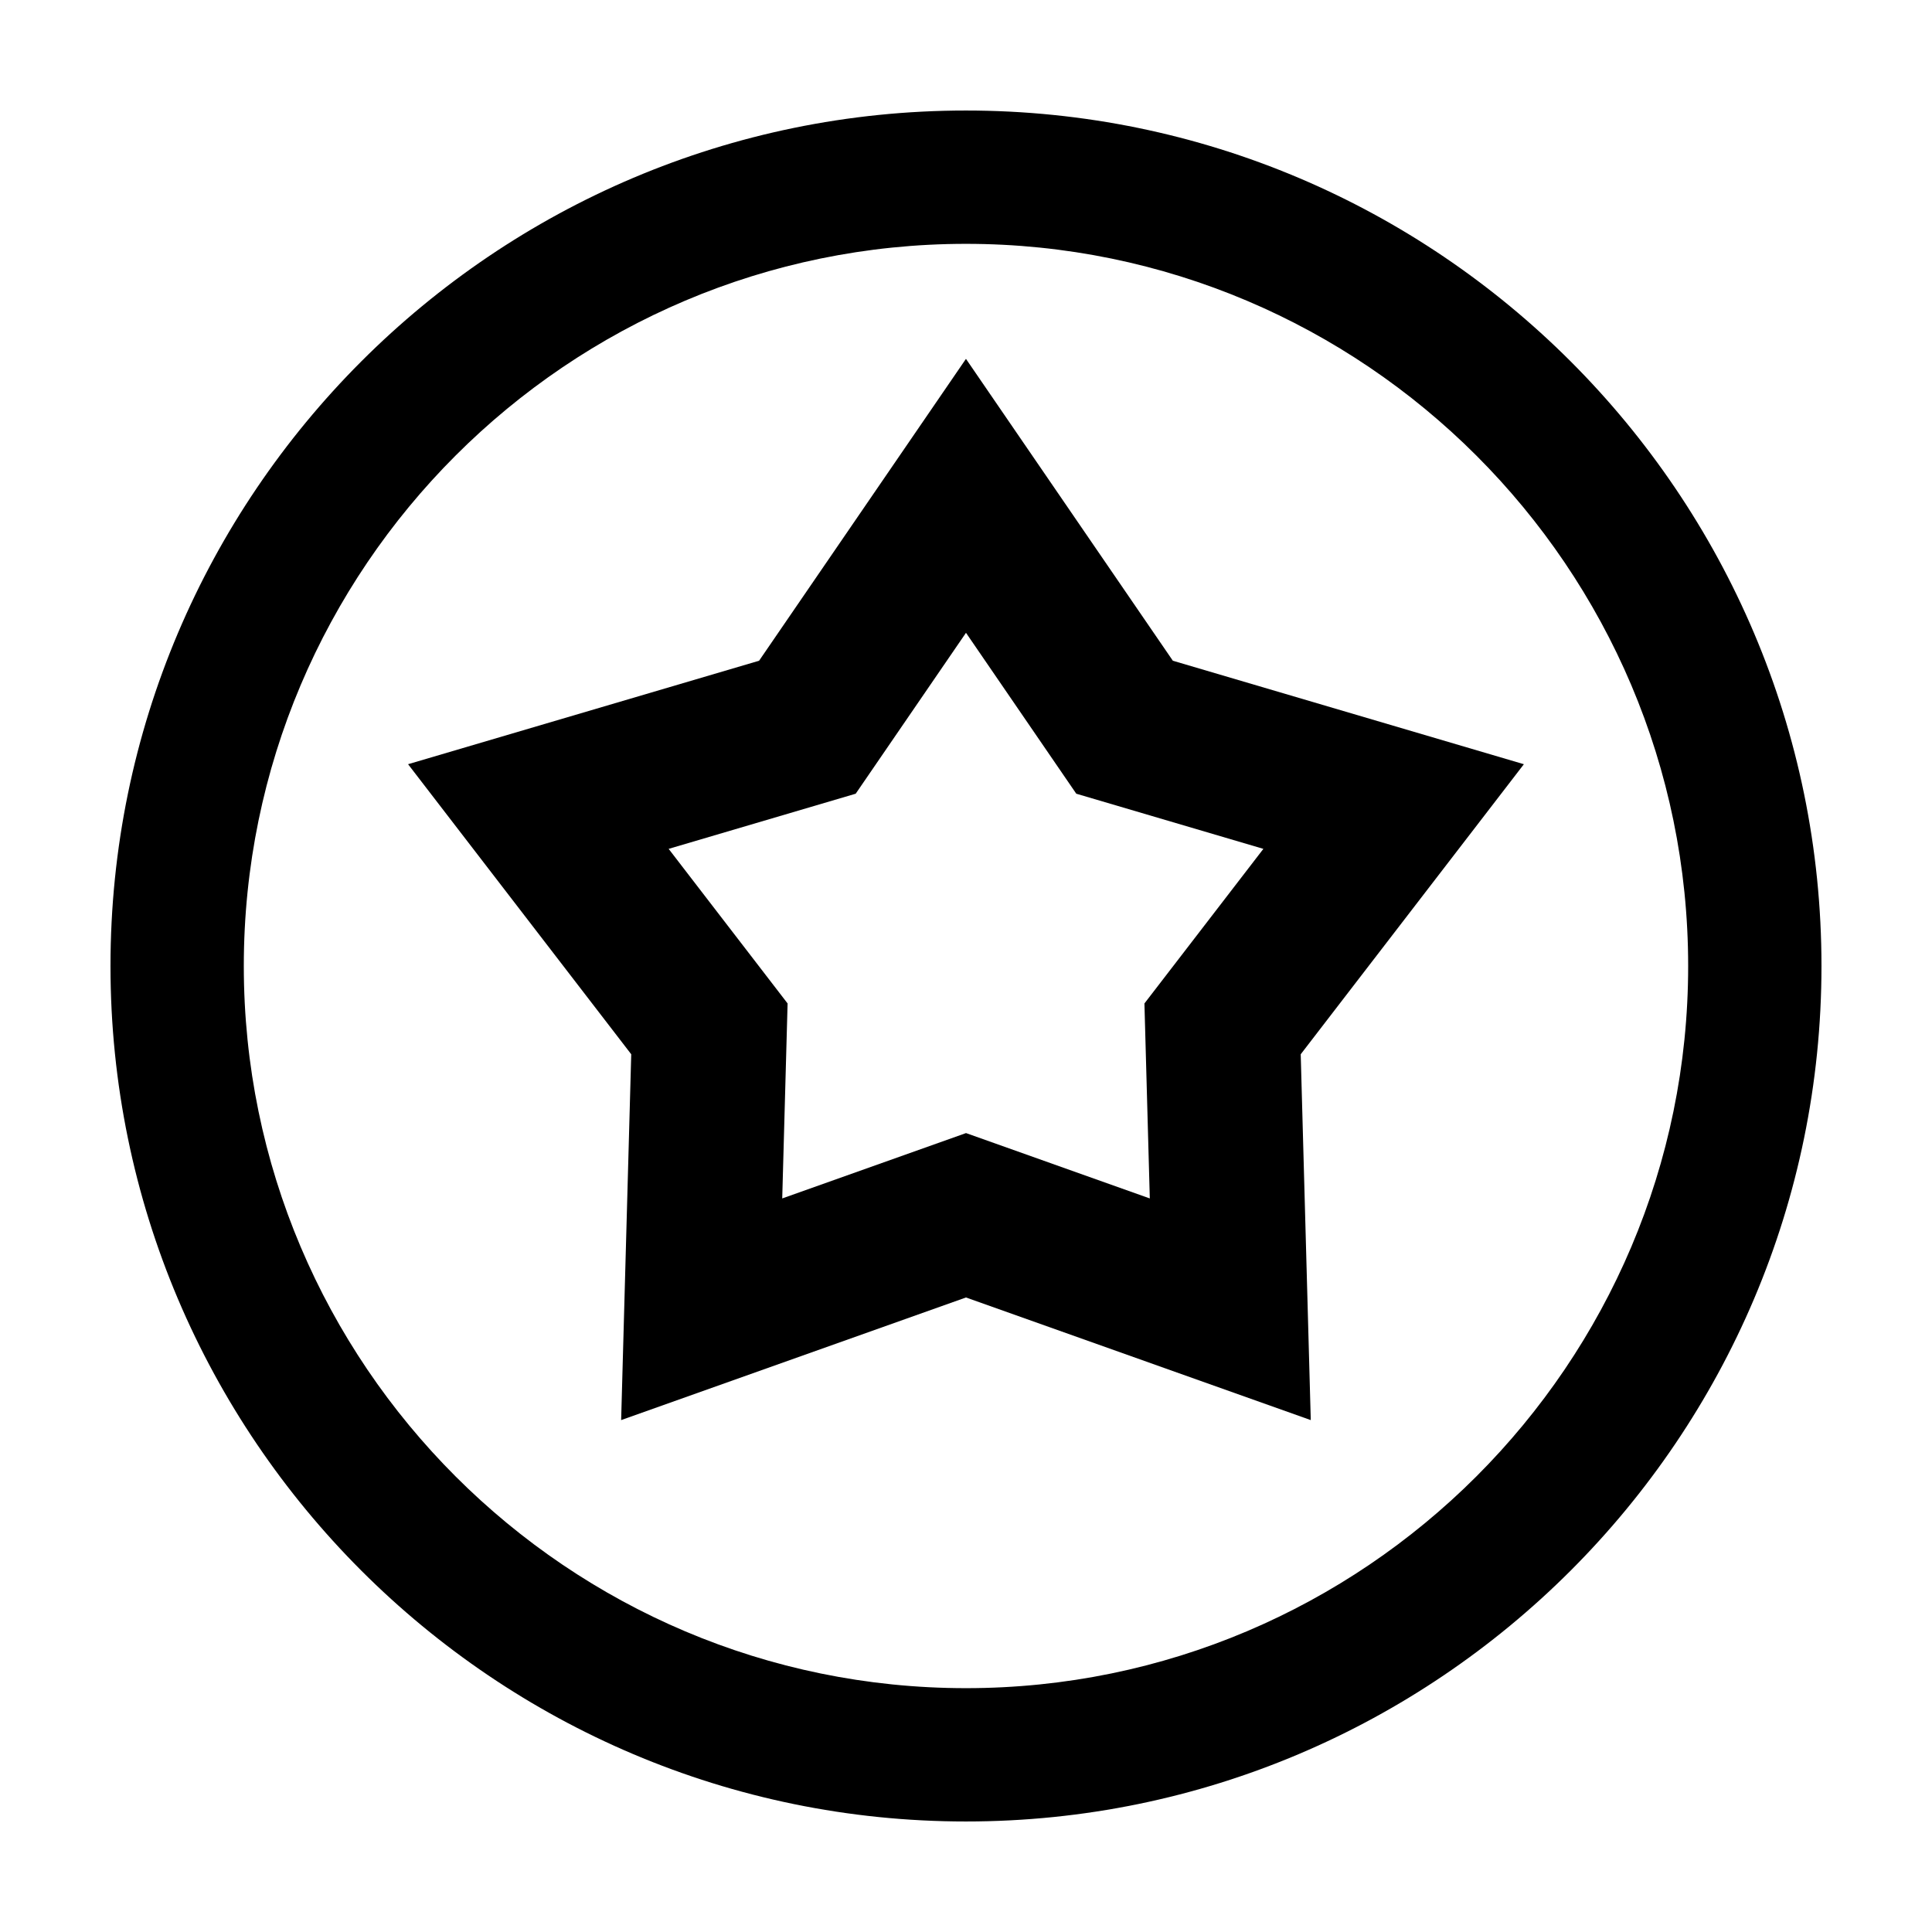
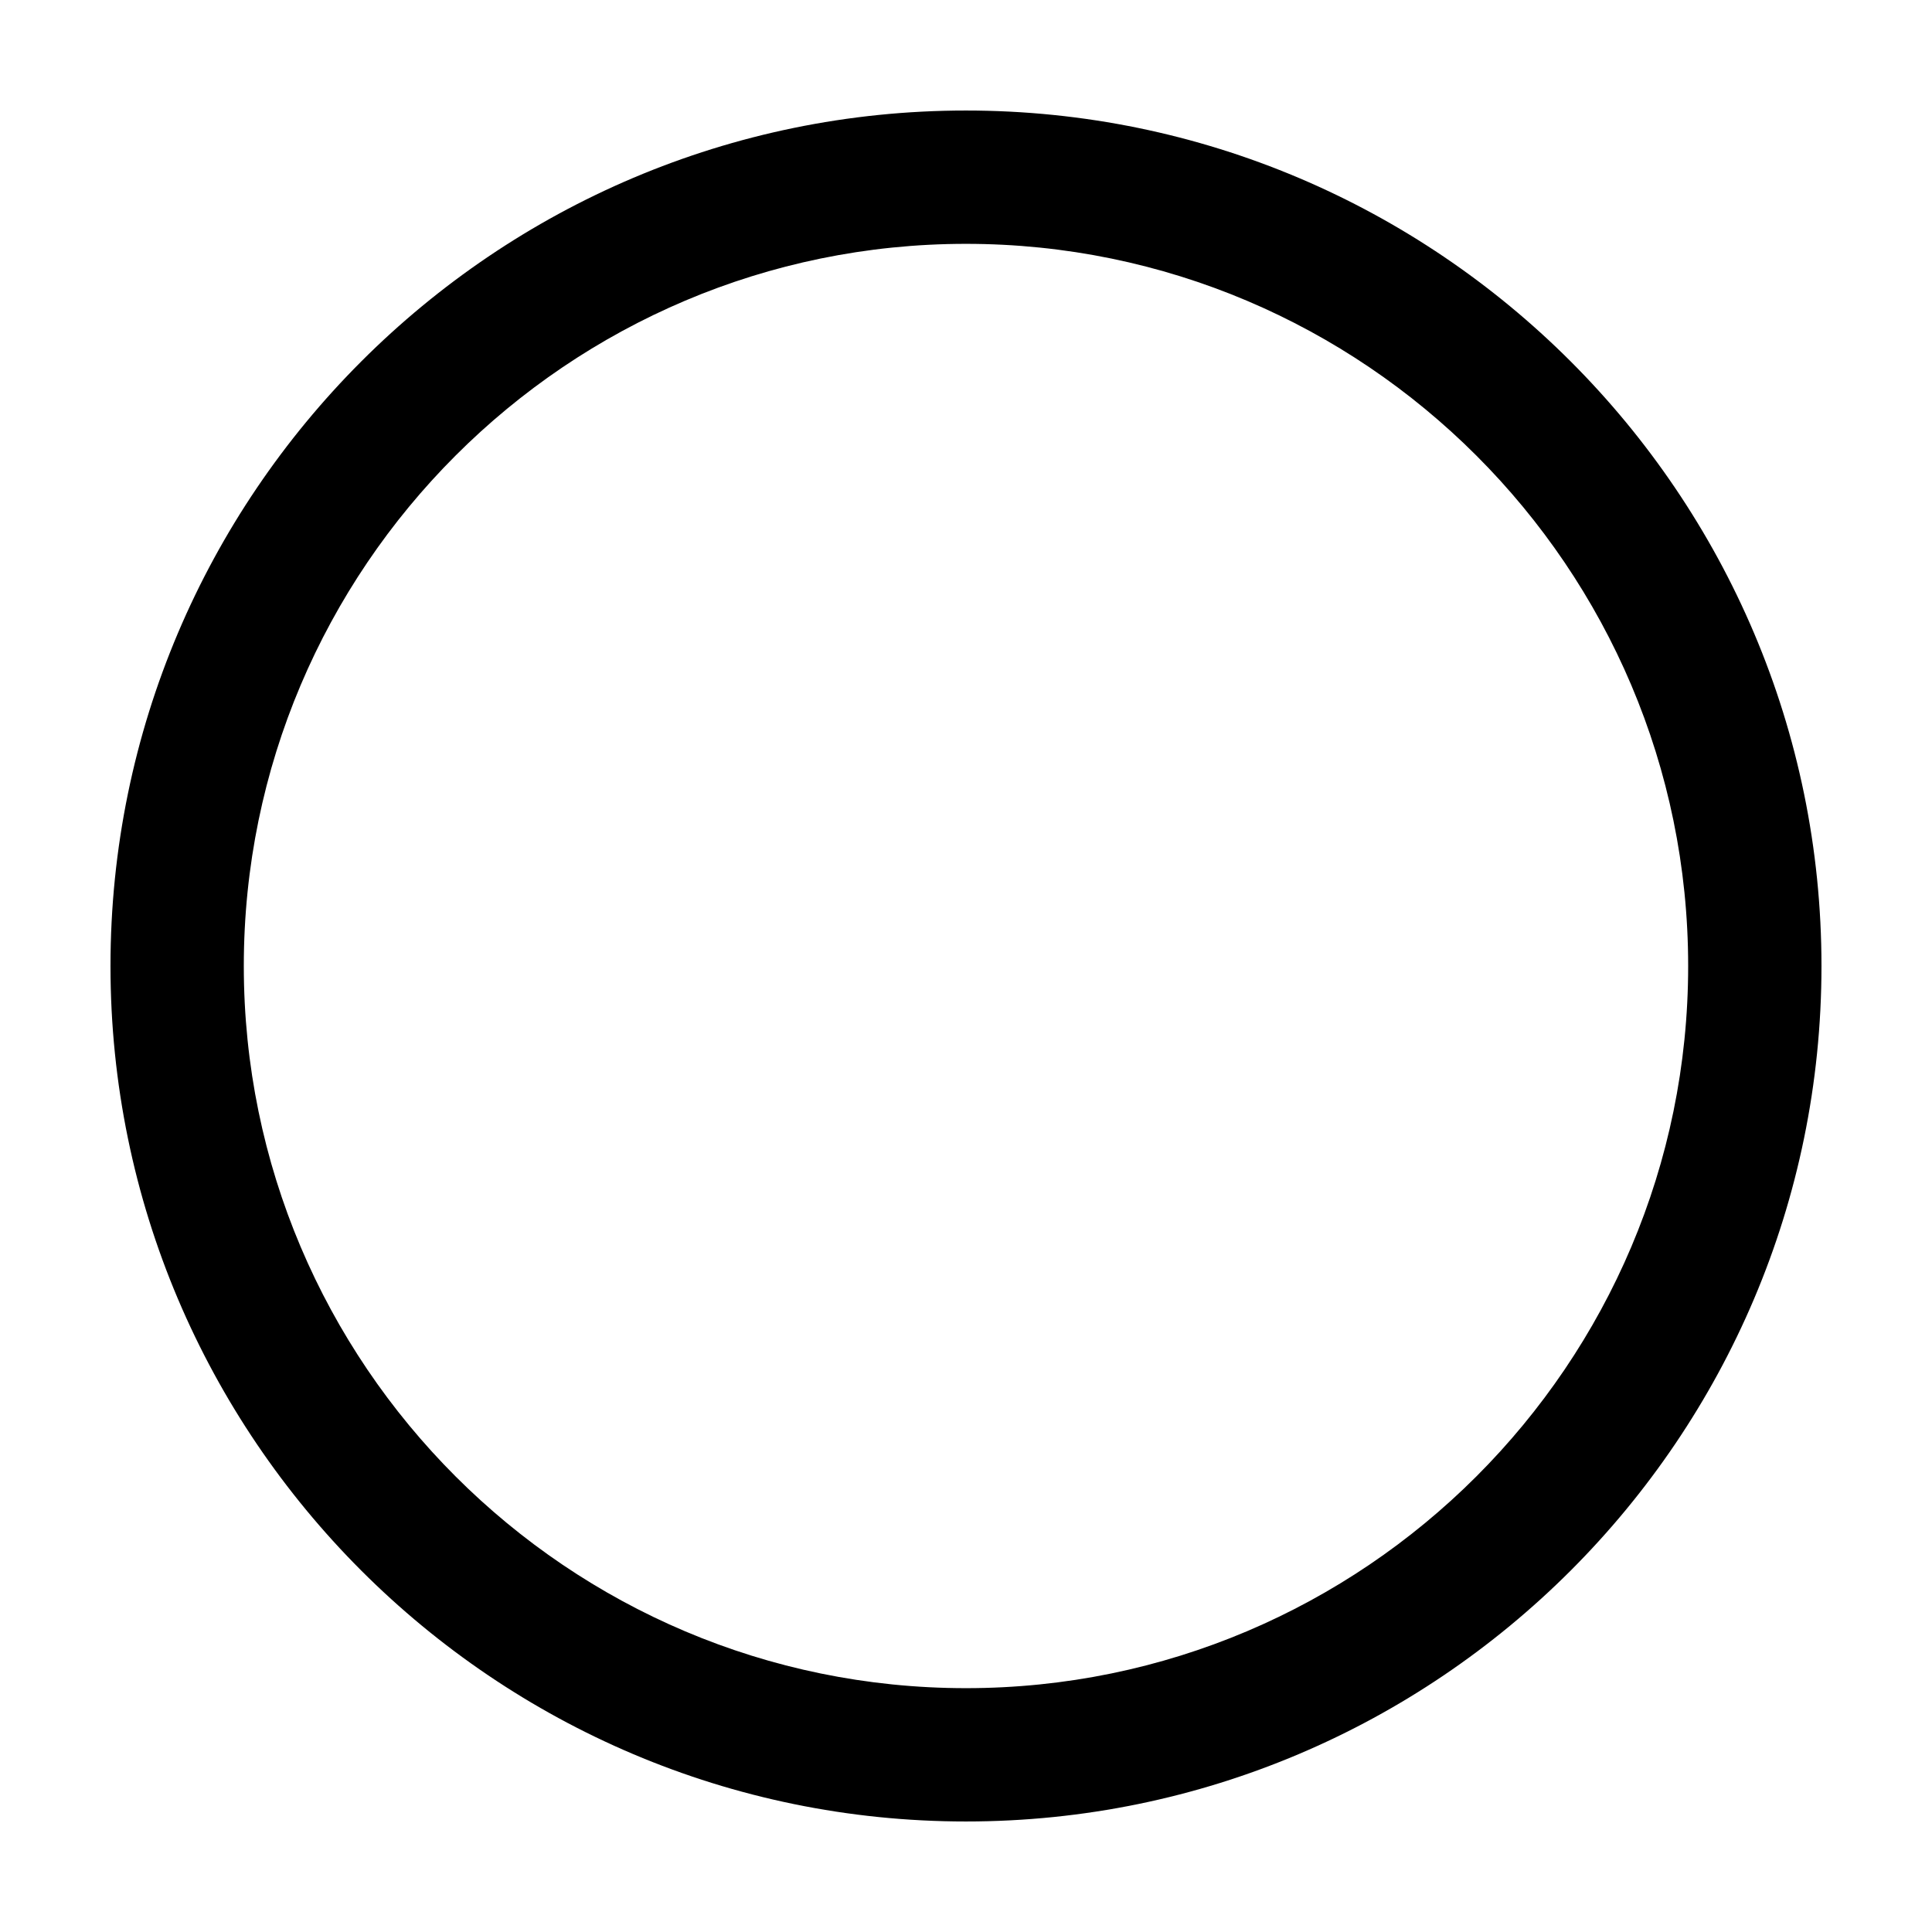
<svg xmlns="http://www.w3.org/2000/svg" fill="#000000" width="800px" height="800px" version="1.1" viewBox="144 144 512 512">
  <g>
    <path d="m399.99 626.71c125.02 0 226.72-101.7 226.72-226.71 0-125.01-101.7-226.71-226.72-226.71-125 0-226.71 101.7-226.71 226.71 0 125.01 101.7 226.71 226.71 226.71zm0-418.09c105.53 0 191.39 85.855 191.39 191.38s-85.855 191.38-191.39 191.38c-105.53-0.004-191.38-85.855-191.38-191.38 0-105.53 85.848-191.38 191.38-191.38z" />
-     <path d="m308.61 520.34 91.383-32.496 91.375 32.496-2.664-96.949 59.141-76.867-93.027-27.422-54.828-80-54.824 80-93.023 27.422 59.141 76.867zm62.16-166 29.227-42.641 29.227 42.641 49.586 14.617-31.523 40.969 1.422 51.672-48.707-17.32-48.703 17.32 1.422-51.672-31.523-40.969z" />
  </g>
</svg>